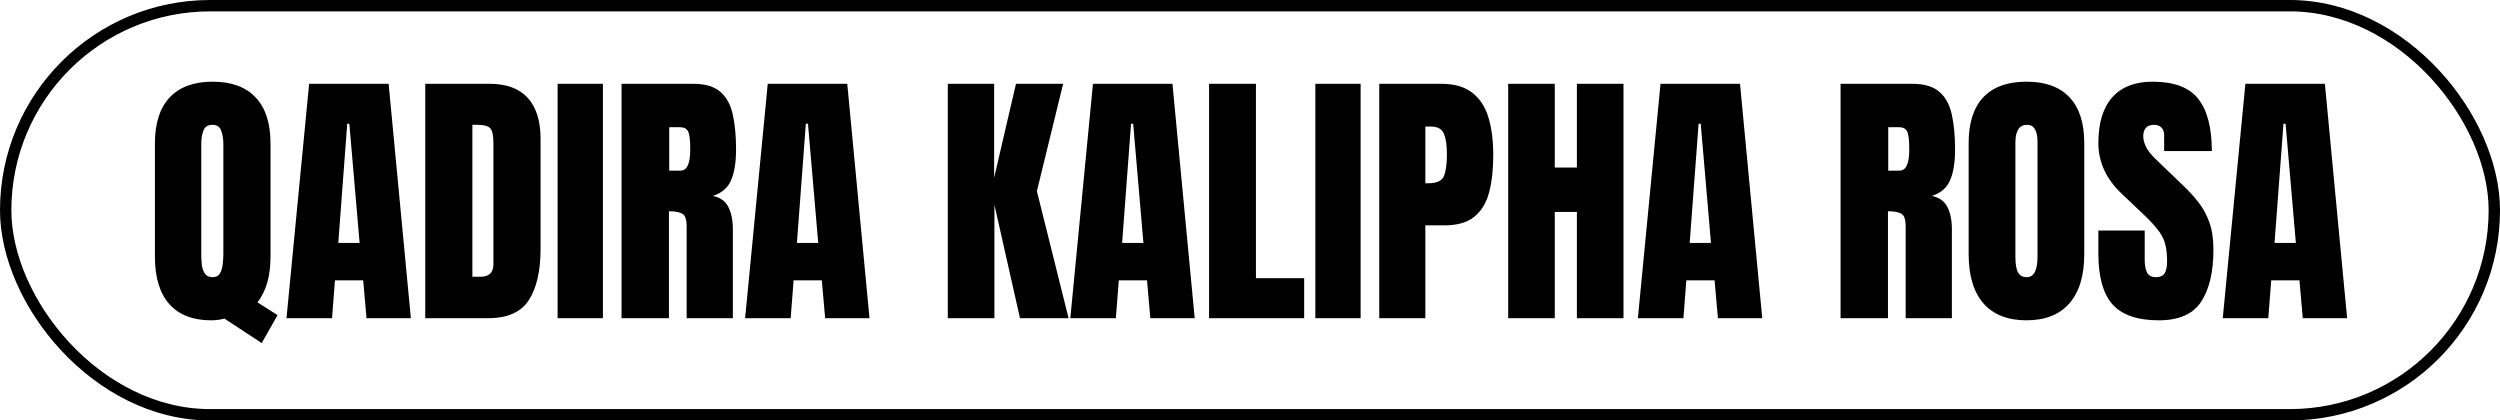
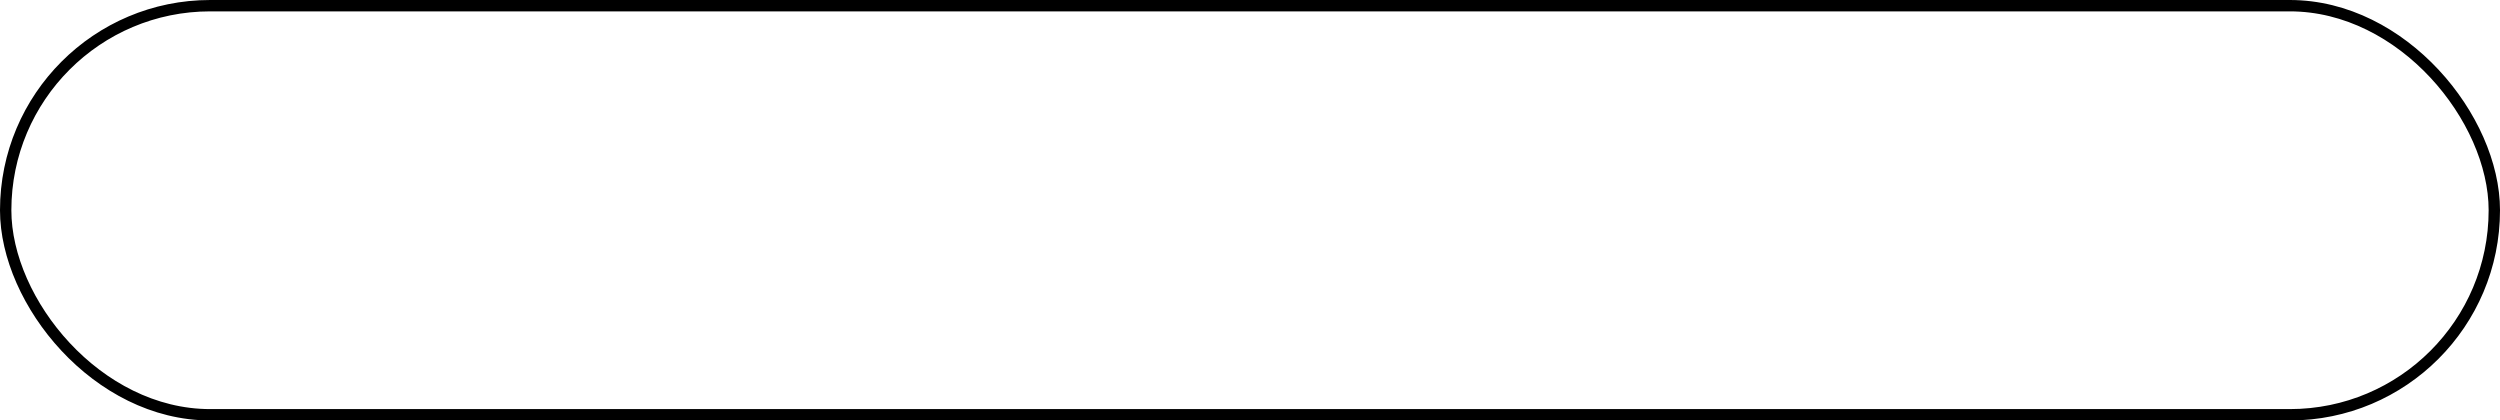
<svg xmlns="http://www.w3.org/2000/svg" width="220" height="37" viewBox="0 0 220 37" fill="none">
  <rect x="0.5" y="0.5" width="219" height="36" rx="18" stroke="black" />
-   <path d="M23.031 30.191L19.75 28.035C19.375 28.137 18.988 28.188 18.59 28.188C16.98 28.188 15.75 27.711 14.898 26.758C14.055 25.805 13.633 24.414 13.633 22.586V12.613C13.633 10.84 14.066 9.492 14.934 8.57C15.809 7.648 17.07 7.188 18.719 7.188C20.367 7.188 21.625 7.648 22.492 8.57C23.367 9.492 23.805 10.84 23.805 12.613V22.586C23.805 24.289 23.422 25.629 22.656 26.605L24.426 27.73L23.031 30.191ZM18.719 24.391C19.016 24.391 19.227 24.281 19.352 24.062C19.484 23.844 19.566 23.574 19.598 23.254C19.637 22.934 19.656 22.625 19.656 22.328V12.684C19.656 12.246 19.594 11.855 19.469 11.512C19.352 11.16 19.094 10.984 18.695 10.984C18.289 10.984 18.023 11.156 17.898 11.5C17.773 11.836 17.711 12.227 17.711 12.672V22.41C17.711 22.684 17.727 22.977 17.758 23.289C17.797 23.594 17.887 23.855 18.027 24.074C18.168 24.285 18.398 24.391 18.719 24.391ZM25.211 28L27.203 7.375H34.199L36.156 28H32.254L31.961 24.672H29.477L29.219 28H25.211ZM29.77 21.379H31.645L30.742 10.891H30.555L29.77 21.379ZM37.422 28V7.375H43.094C44.578 7.375 45.695 7.789 46.445 8.617C47.195 9.438 47.57 10.641 47.57 12.227V21.883C47.57 23.836 47.227 25.344 46.539 26.406C45.859 27.469 44.664 28 42.953 28H37.422ZM41.57 24.355H42.285C43.043 24.355 43.422 23.988 43.422 23.254V12.613C43.422 11.926 43.328 11.484 43.141 11.289C42.961 11.086 42.59 10.984 42.027 10.984H41.57V24.355ZM49.07 28V7.375H53.055V28H49.07ZM54.695 28V7.375H61.023C62.078 7.375 62.875 7.617 63.414 8.102C63.953 8.578 64.312 9.25 64.492 10.117C64.68 10.977 64.773 11.988 64.773 13.152C64.773 14.277 64.629 15.176 64.34 15.848C64.059 16.52 63.523 16.984 62.734 17.242C63.383 17.375 63.836 17.699 64.094 18.215C64.359 18.723 64.492 19.383 64.492 20.195V28H60.426V19.926C60.426 19.324 60.301 18.953 60.051 18.812C59.809 18.664 59.414 18.59 58.867 18.59V28H54.695ZM58.891 15.016H59.887C60.457 15.016 60.742 14.395 60.742 13.152C60.742 12.348 60.68 11.82 60.555 11.57C60.43 11.32 60.195 11.195 59.852 11.195H58.891V15.016ZM65.57 28L67.562 7.375H74.559L76.516 28H72.613L72.32 24.672H69.836L69.578 28H65.57ZM70.129 21.379H72.004L71.102 10.891H70.914L70.129 21.379ZM83.406 28V7.375H87.484V15.637L89.406 7.375H93.555L91.246 16.82L94.035 28H89.758L87.508 18.016V28H83.406ZM94.188 28L96.18 7.375H103.176L105.133 28H101.23L100.938 24.672H98.453L98.195 28H94.188ZM98.746 21.379H100.621L99.719 10.891H99.531L98.746 21.379ZM106.398 28V7.375H110.523V24.484H114.766V28H106.398ZM115.75 28V7.375H119.734V28H115.75ZM121.375 28V7.375H126.824C127.965 7.375 128.867 7.629 129.531 8.137C130.203 8.645 130.684 9.367 130.973 10.305C131.262 11.242 131.406 12.359 131.406 13.656C131.406 14.906 131.285 15.996 131.043 16.926C130.801 17.848 130.367 18.562 129.742 19.07C129.125 19.578 128.246 19.832 127.105 19.832H125.43V28H121.375ZM125.43 16.129H125.664C126.43 16.129 126.898 15.914 127.07 15.484C127.242 15.055 127.328 14.422 127.328 13.586C127.328 12.805 127.242 12.203 127.07 11.781C126.906 11.352 126.512 11.137 125.887 11.137H125.43V16.129ZM132.719 28V7.375H136.82V14.746H138.766V7.375H142.867V28H138.766V18.648H136.82V28H132.719ZM144.133 28L146.125 7.375H153.121L155.078 28H151.176L150.883 24.672H148.398L148.141 28H144.133ZM148.691 21.379H150.566L149.664 10.891H149.477L148.691 21.379ZM161.969 28V7.375H168.297C169.352 7.375 170.148 7.617 170.688 8.102C171.227 8.578 171.586 9.25 171.766 10.117C171.953 10.977 172.047 11.988 172.047 13.152C172.047 14.277 171.902 15.176 171.613 15.848C171.332 16.52 170.797 16.984 170.008 17.242C170.656 17.375 171.109 17.699 171.367 18.215C171.633 18.723 171.766 19.383 171.766 20.195V28H167.699V19.926C167.699 19.324 167.574 18.953 167.324 18.812C167.082 18.664 166.688 18.59 166.141 18.59V28H161.969ZM166.164 15.016H167.16C167.73 15.016 168.016 14.395 168.016 13.152C168.016 12.348 167.953 11.82 167.828 11.57C167.703 11.32 167.469 11.195 167.125 11.195H166.164V15.016ZM178.328 28.188C176.68 28.188 175.418 27.691 174.543 26.699C173.676 25.699 173.242 24.258 173.242 22.375V12.578C173.242 10.812 173.672 9.473 174.531 8.559C175.398 7.645 176.664 7.188 178.328 7.188C179.992 7.188 181.254 7.645 182.113 8.559C182.98 9.473 183.414 10.812 183.414 12.578V22.375C183.414 24.258 182.977 25.699 182.102 26.699C181.234 27.691 179.977 28.188 178.328 28.188ZM178.363 24.391C178.988 24.391 179.301 23.785 179.301 22.574V12.508C179.301 11.492 178.996 10.984 178.387 10.984C177.699 10.984 177.355 11.504 177.355 12.543V22.598C177.355 23.238 177.434 23.699 177.59 23.98C177.746 24.254 178.004 24.391 178.363 24.391ZM189.977 28.188C188.094 28.188 186.734 27.719 185.898 26.781C185.07 25.844 184.656 24.352 184.656 22.305V20.289H188.734V22.867C188.734 23.344 188.805 23.719 188.945 23.992C189.094 24.258 189.348 24.391 189.707 24.391C190.082 24.391 190.34 24.281 190.48 24.062C190.629 23.844 190.703 23.484 190.703 22.984C190.703 22.352 190.641 21.824 190.516 21.402C190.391 20.973 190.172 20.566 189.859 20.184C189.555 19.793 189.129 19.34 188.582 18.824L186.73 17.066C185.348 15.762 184.656 14.27 184.656 12.59C184.656 10.832 185.062 9.492 185.875 8.57C186.695 7.648 187.879 7.188 189.426 7.188C191.316 7.188 192.656 7.691 193.445 8.699C194.242 9.707 194.641 11.238 194.641 13.293H190.445V11.875C190.445 11.594 190.363 11.375 190.199 11.219C190.043 11.062 189.828 10.984 189.555 10.984C189.227 10.984 188.984 11.078 188.828 11.266C188.68 11.445 188.605 11.68 188.605 11.969C188.605 12.258 188.684 12.57 188.84 12.906C188.996 13.242 189.305 13.629 189.766 14.066L192.145 16.352C192.621 16.805 193.059 17.285 193.457 17.793C193.855 18.293 194.176 18.879 194.418 19.551C194.66 20.215 194.781 21.027 194.781 21.988C194.781 23.926 194.422 25.445 193.703 26.547C192.992 27.641 191.75 28.188 189.977 28.188ZM195.602 28L197.594 7.375H204.59L206.547 28H202.645L202.352 24.672H199.867L199.609 28H195.602ZM200.16 21.379H202.035L201.133 10.891H200.945L200.16 21.379Z" fill="black" />
</svg>